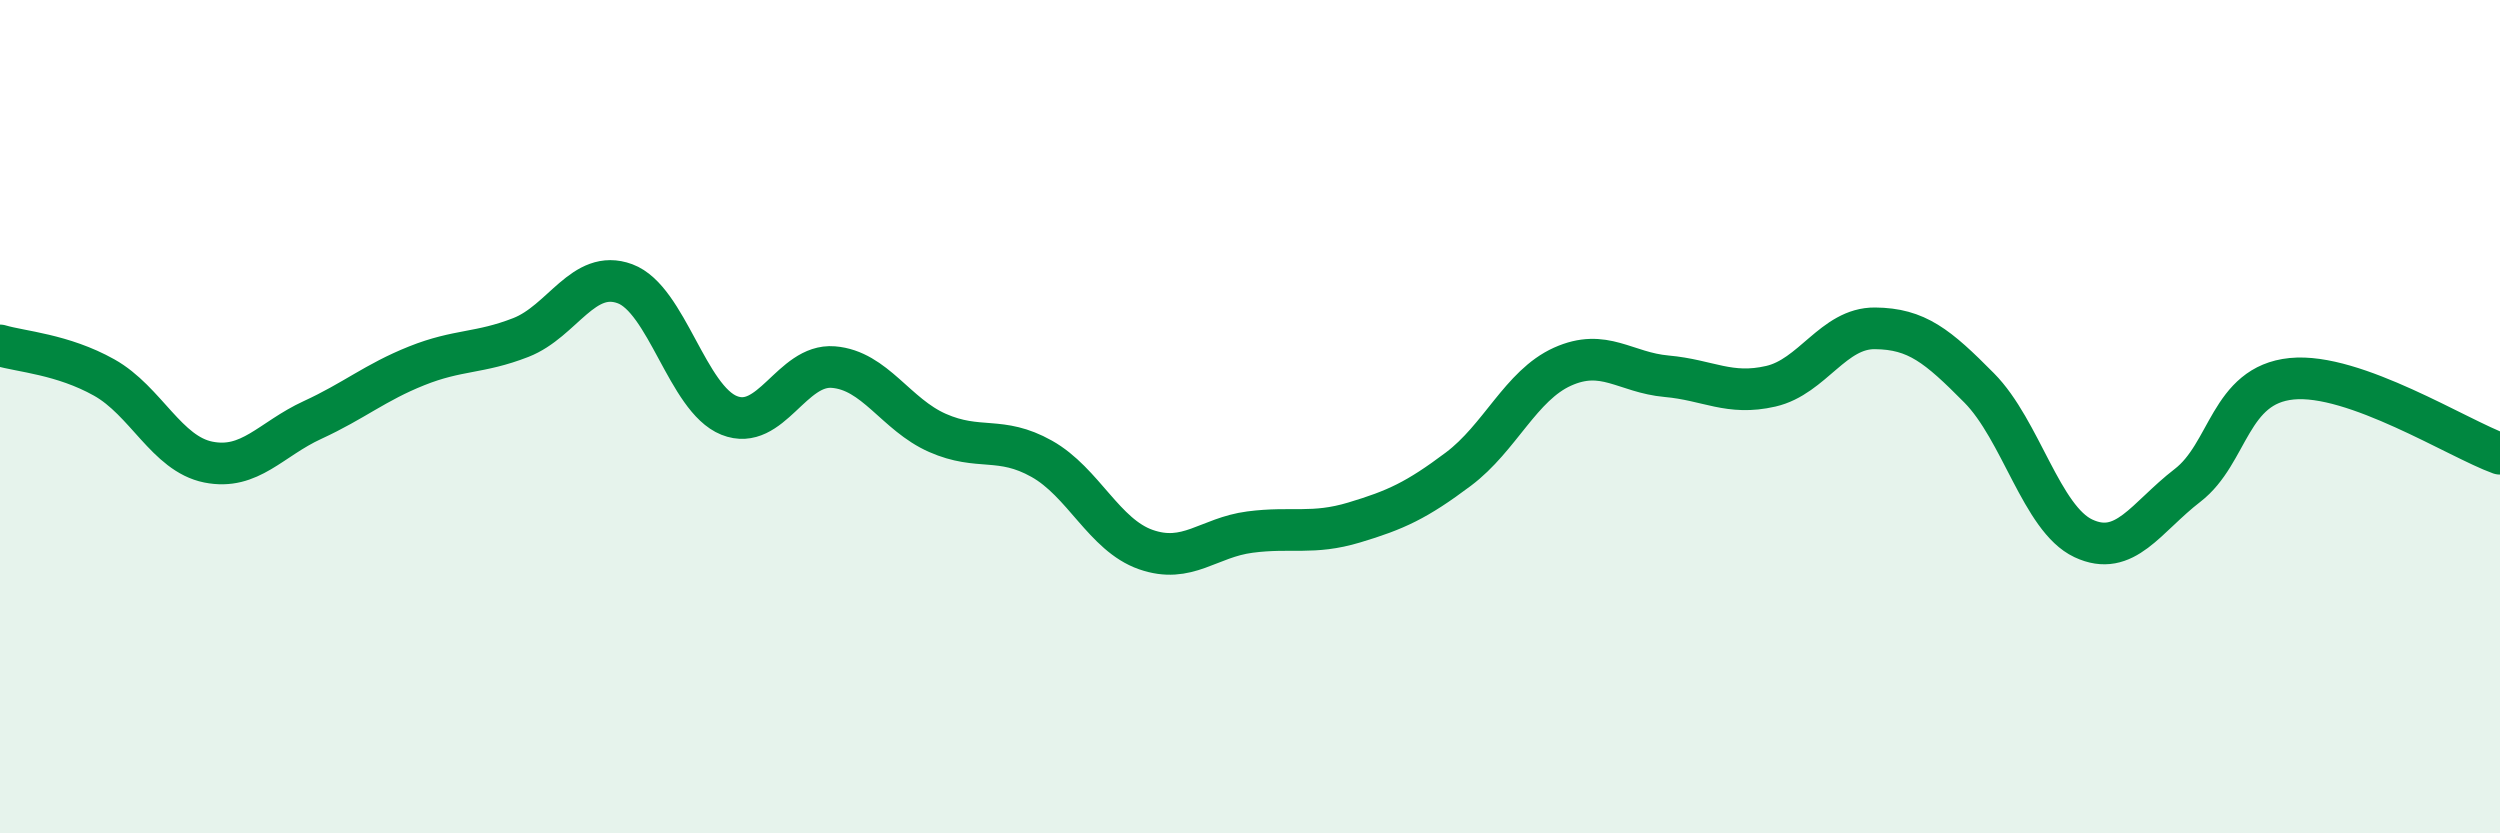
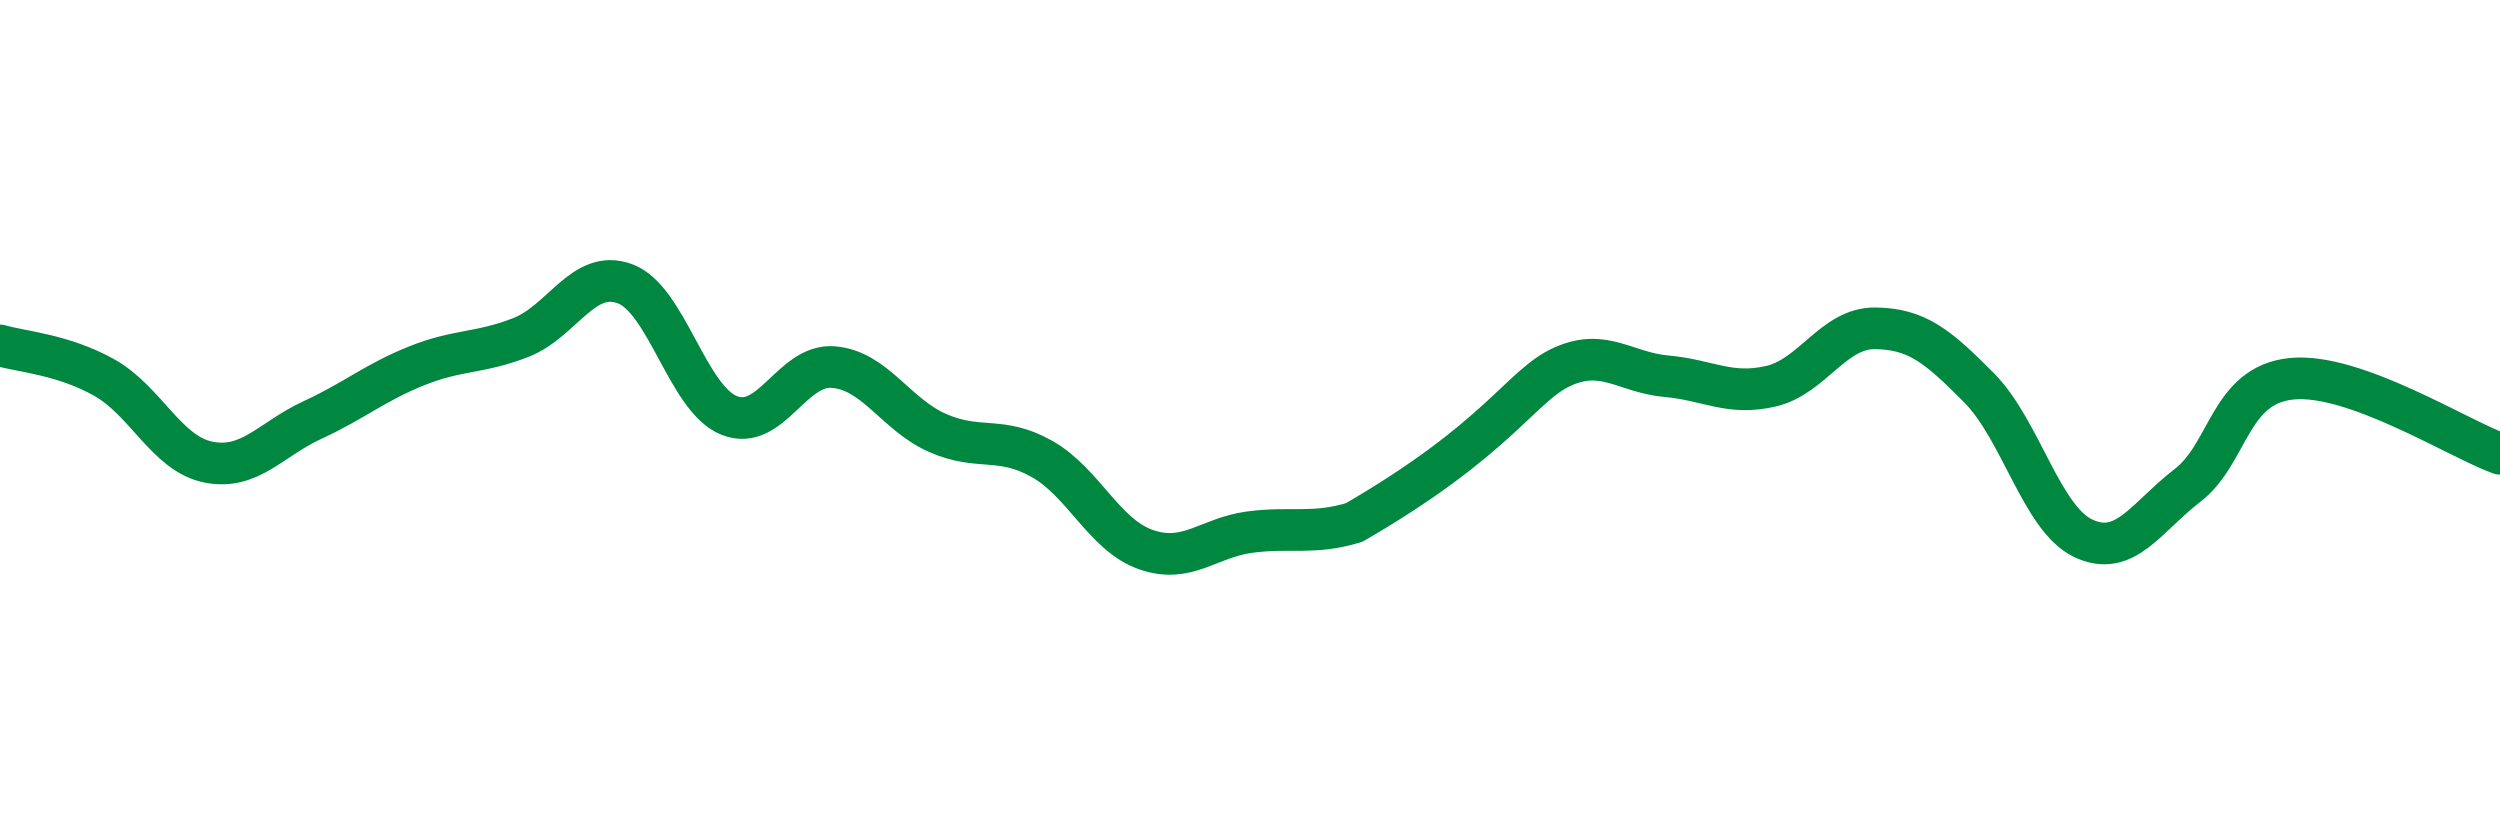
<svg xmlns="http://www.w3.org/2000/svg" width="60" height="20" viewBox="0 0 60 20">
-   <path d="M 0,8.29 C 0.5,8.44 1.5,8.5 2.5,9.06 C 3.5,9.62 4,10.89 5,11.09 C 6,11.29 6.5,10.54 7.5,10.08 C 8.5,9.62 9,9.18 10,8.78 C 11,8.38 11.5,8.49 12.5,8.1 C 13.5,7.71 14,6.44 15,6.81 C 16,7.18 16.5,9.57 17.5,9.97 C 18.5,10.37 19,8.73 20,8.81 C 21,8.89 21.5,9.95 22.5,10.39 C 23.5,10.83 24,10.45 25,11.01 C 26,11.57 26.5,12.84 27.5,13.19 C 28.5,13.54 29,12.9 30,12.77 C 31,12.64 31.5,12.84 32.5,12.54 C 33.5,12.24 34,12.01 35,11.26 C 36,10.51 36.5,9.25 37.5,8.8 C 38.5,8.35 39,8.94 40,9.03 C 41,9.12 41.5,9.5 42.5,9.27 C 43.5,9.04 44,7.87 45,7.88 C 46,7.89 46.5,8.3 47.5,9.31 C 48.5,10.32 49,12.45 50,12.92 C 51,13.39 51.5,12.42 52.5,11.65 C 53.5,10.88 53.5,9.24 55,9.09 C 56.5,8.94 59,10.53 60,10.89L60 20L0 20Z" fill="#008740" opacity="0.1" stroke-linecap="round" stroke-linejoin="round" />
-   <path d="M 0,8.29 C 0.5,8.44 1.5,8.5 2.5,9.06 C 3.5,9.62 4,10.89 5,11.09 C 6,11.29 6.5,10.54 7.5,10.08 C 8.5,9.62 9,9.18 10,8.78 C 11,8.38 11.5,8.49 12.5,8.1 C 13.5,7.71 14,6.44 15,6.81 C 16,7.18 16.5,9.57 17.5,9.97 C 18.5,10.37 19,8.73 20,8.81 C 21,8.89 21.5,9.95 22.5,10.39 C 23.5,10.83 24,10.45 25,11.01 C 26,11.57 26.5,12.84 27.5,13.19 C 28.5,13.54 29,12.9 30,12.77 C 31,12.64 31.5,12.84 32.5,12.54 C 33.5,12.24 34,12.01 35,11.26 C 36,10.51 36.5,9.25 37.5,8.8 C 38.5,8.35 39,8.94 40,9.03 C 41,9.12 41.5,9.5 42.5,9.27 C 43.5,9.04 44,7.87 45,7.88 C 46,7.89 46.5,8.3 47.5,9.31 C 48.5,10.32 49,12.45 50,12.92 C 51,13.39 51.5,12.42 52.5,11.65 C 53.5,10.88 53.5,9.24 55,9.09 C 56.5,8.94 59,10.53 60,10.89" stroke="#008740" stroke-width="1" fill="none" stroke-linecap="round" stroke-linejoin="round" />
+   <path d="M 0,8.29 C 0.5,8.44 1.5,8.5 2.5,9.06 C 3.5,9.62 4,10.89 5,11.09 C 6,11.29 6.5,10.54 7.5,10.08 C 8.5,9.62 9,9.18 10,8.78 C 11,8.38 11.5,8.49 12.5,8.1 C 13.5,7.71 14,6.44 15,6.81 C 16,7.18 16.5,9.57 17.5,9.97 C 18.5,10.37 19,8.73 20,8.81 C 21,8.89 21.5,9.95 22.5,10.39 C 23.5,10.83 24,10.45 25,11.01 C 26,11.57 26.5,12.84 27.5,13.19 C 28.5,13.54 29,12.9 30,12.77 C 31,12.64 31.5,12.84 32.5,12.54 C 36,10.51 36.5,9.25 37.5,8.8 C 38.5,8.35 39,8.94 40,9.03 C 41,9.12 41.5,9.5 42.5,9.27 C 43.5,9.04 44,7.87 45,7.88 C 46,7.89 46.5,8.3 47.5,9.31 C 48.5,10.32 49,12.45 50,12.92 C 51,13.39 51.5,12.42 52.5,11.65 C 53.5,10.88 53.5,9.24 55,9.09 C 56.5,8.94 59,10.53 60,10.89" stroke="#008740" stroke-width="1" fill="none" stroke-linecap="round" stroke-linejoin="round" />
</svg>